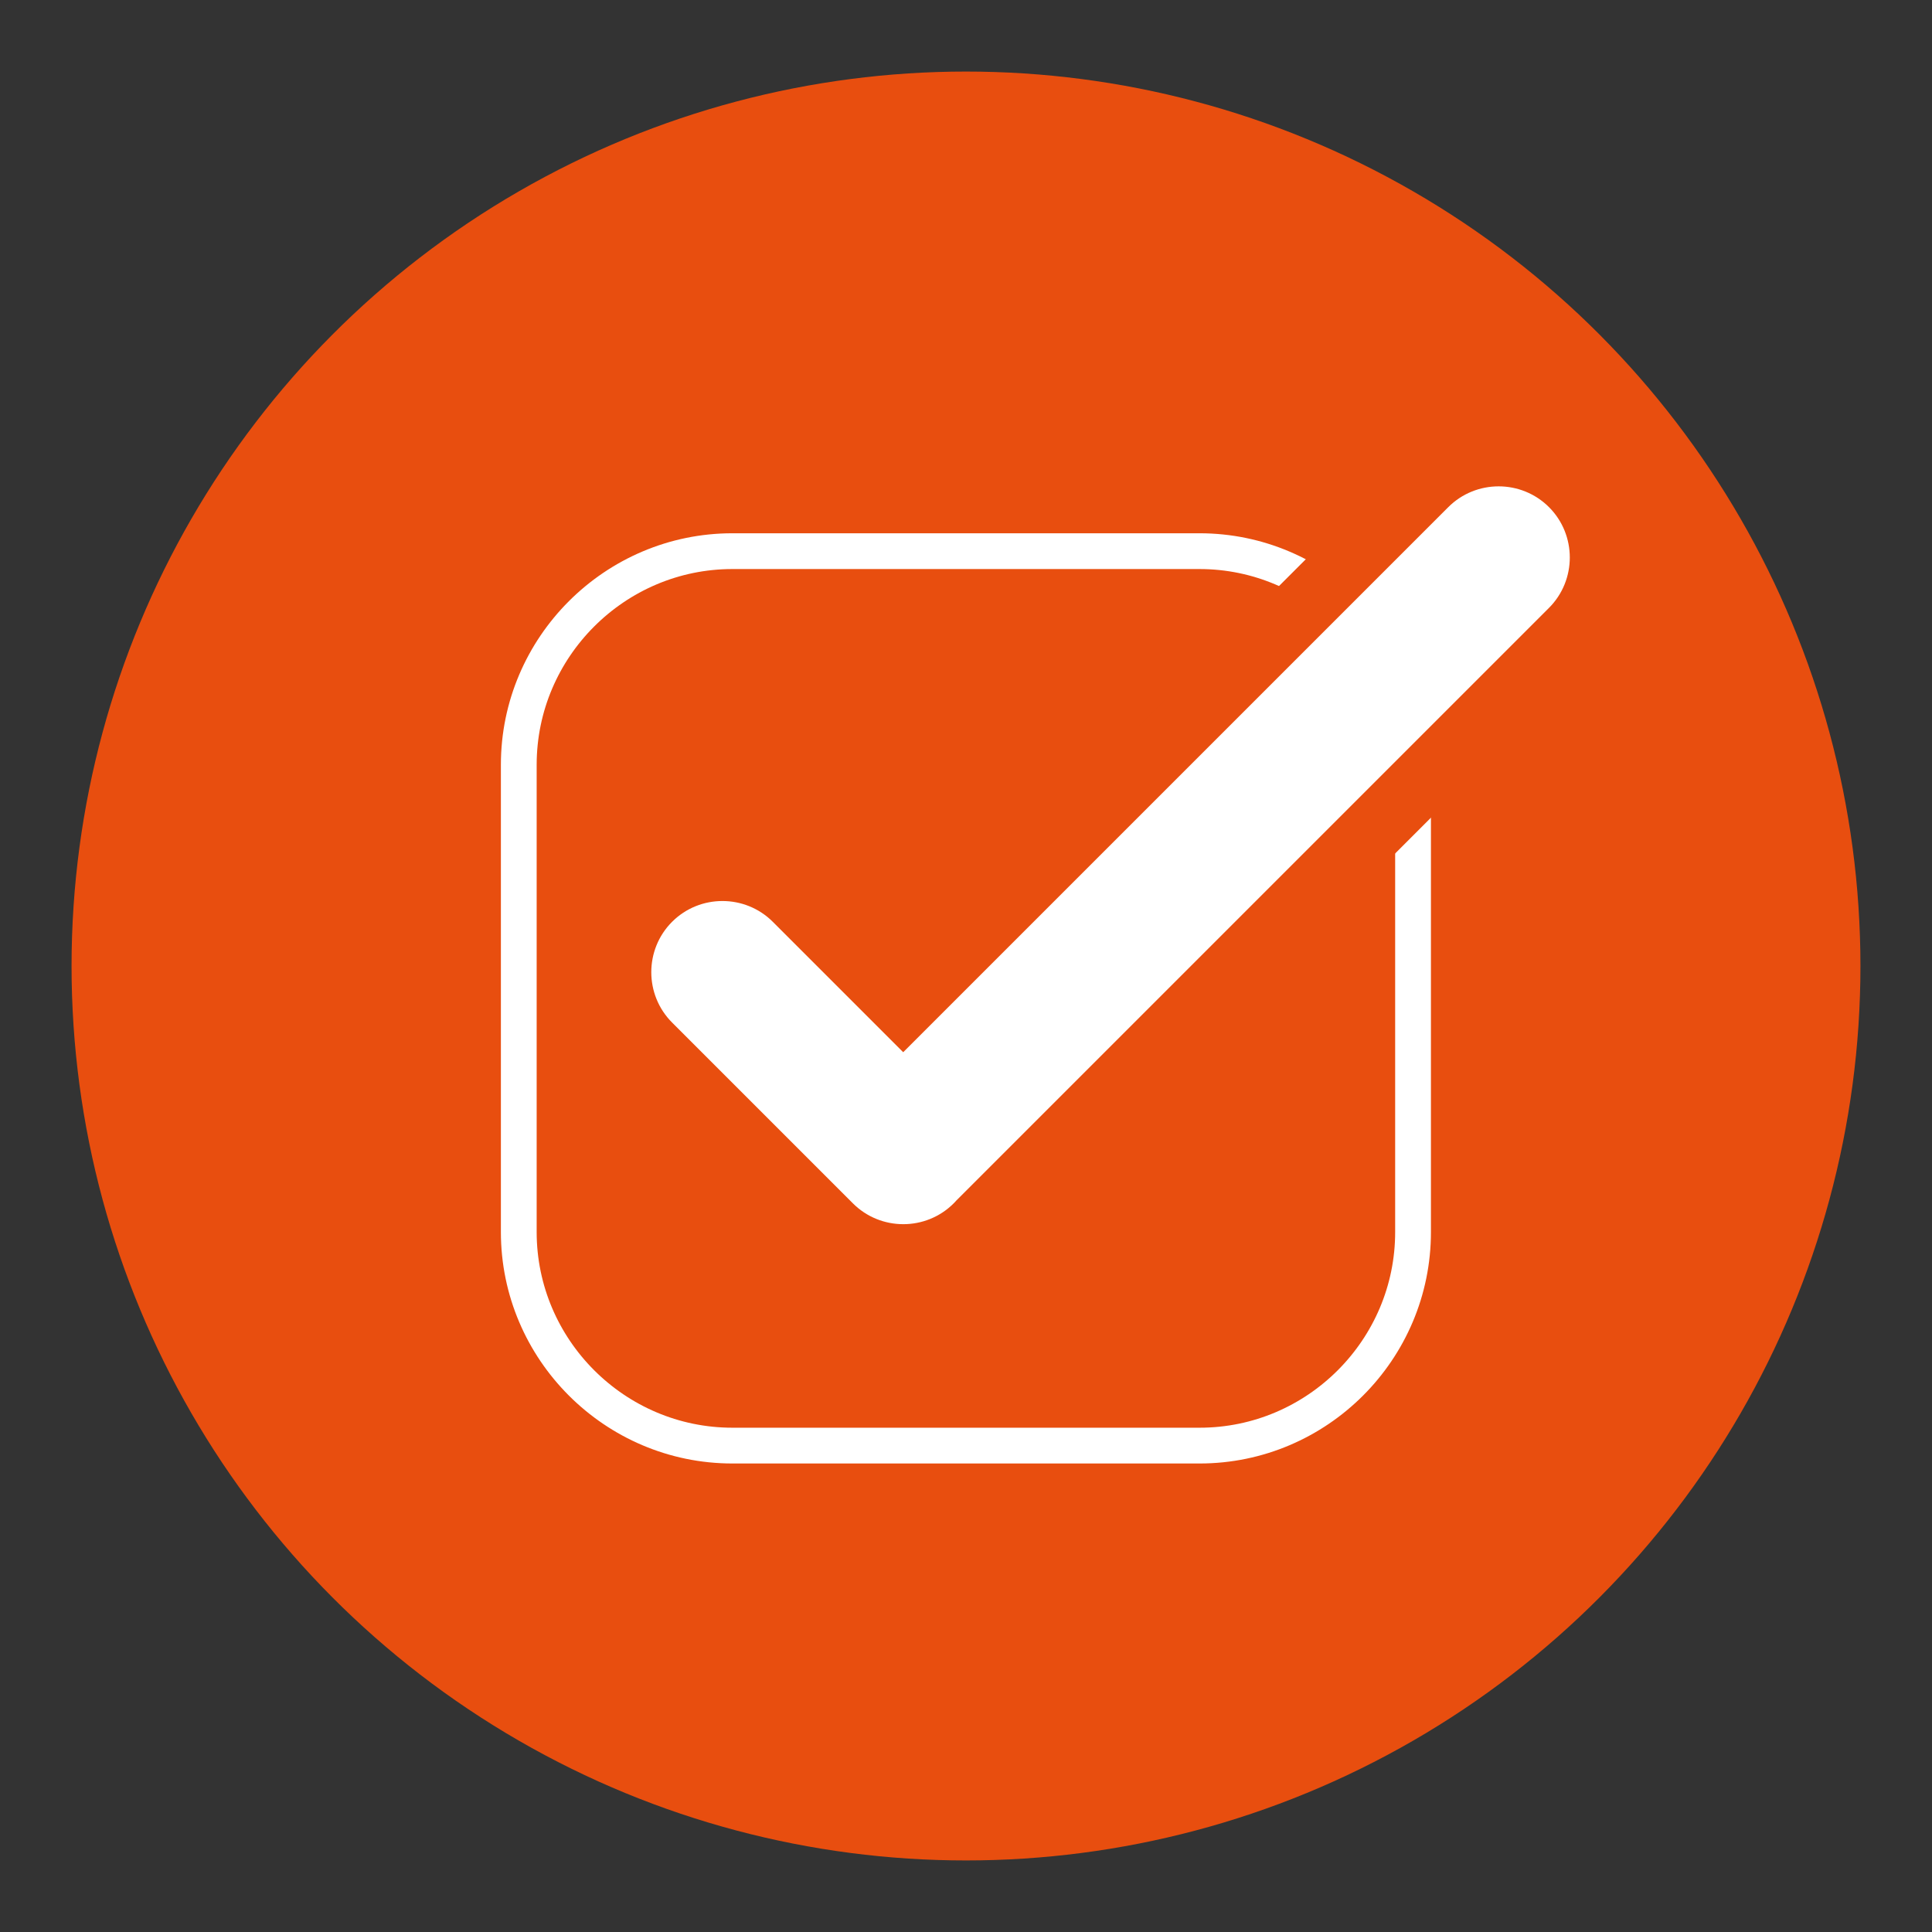
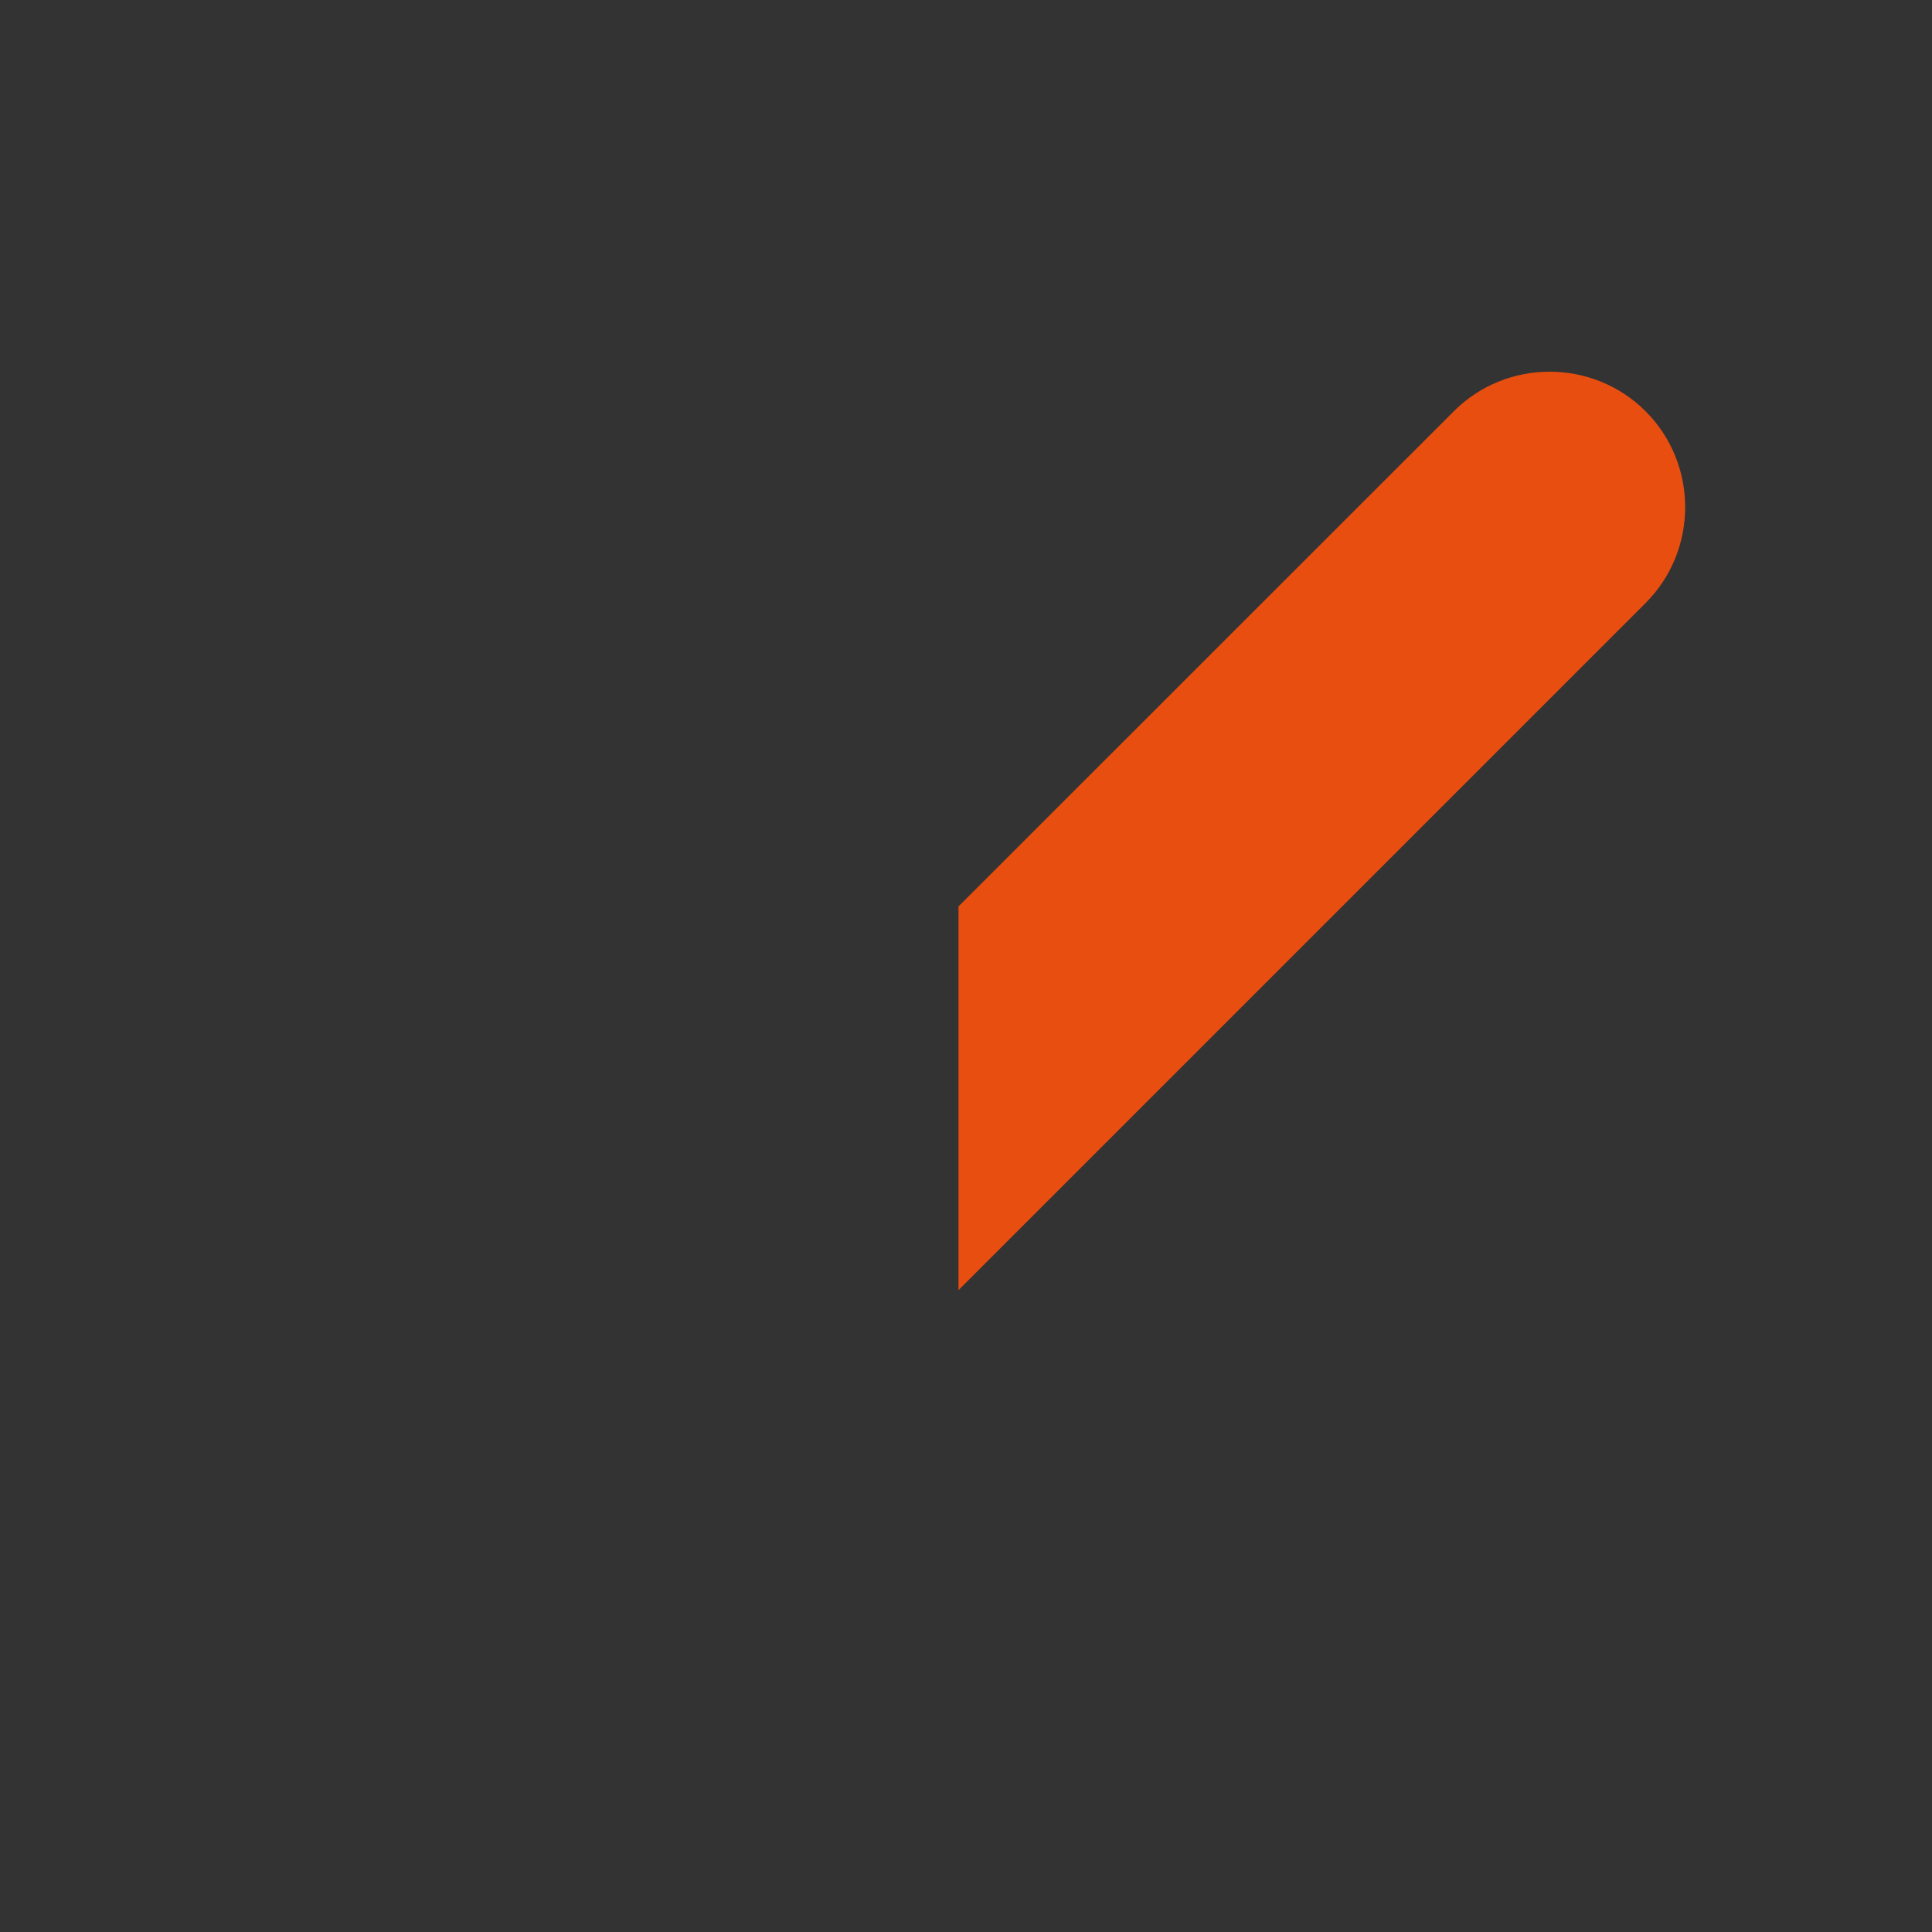
<svg xmlns="http://www.w3.org/2000/svg" version="1.1" id="Calque_1" x="0px" y="0px" viewBox="0 0 1080 1080" style="enable-background:new 0 0 1080 1080;" xml:space="preserve">
  <rect x="0" y="0" width="1080" height="1080" fill="#333333" stroke="none" />
  <style type="text/css"> .st0{fill:#E84E0F;} .st1{display:none;} .st2{fill:none;stroke:#FFFFFF;stroke-width:20;stroke-linecap:round;stroke-linejoin:round;stroke-miterlimit:10;} .st3{fill:#FFFFFF;} </style>
  <g>
-     <circle class="st0" cx="540" cy="540" r="500" />
-   </g>
+     </g>
  <g class="st1"> </g>
-   <path class="st2" d="M670.6,808.1H409.4c-65.7,0-119.4-53.7-119.4-119.4V427.5c0-65.7,53.7-119.4,119.4-119.4h261.1 c65.7,0,119.4,53.7,119.4,119.4v261.1C790,754.4,736.3,808.1,670.6,808.1z" />
  <path class="st0" d="M919.9,229.9L919.9,229.9c-29.5-29.5-77.8-29.5-107.2,0L535.8,506.7v214.5l384.1-384.1 C949.4,307.6,949.4,259.4,919.9,229.9z" />
-   <path class="st3" d="M865.9,283.5L865.9,283.5c-15.5-15.5-40.8-15.5-56.3,0L504.9,588.2L432,515.3c-15.5-15.5-40.8-15.5-56.3,0l0,0 c-15.5,15.5-15.5,40.8,0,56.3l101.1,101.1c15.5,15.5,40.8,15.5,56.3,0l0,0c0.5-0.5,1-1,1.4-1.5c0.1-0.1,0.2-0.2,0.3-0.3l331.1-331.1 C881.4,324.3,881.4,299,865.9,283.5z" />
</svg>